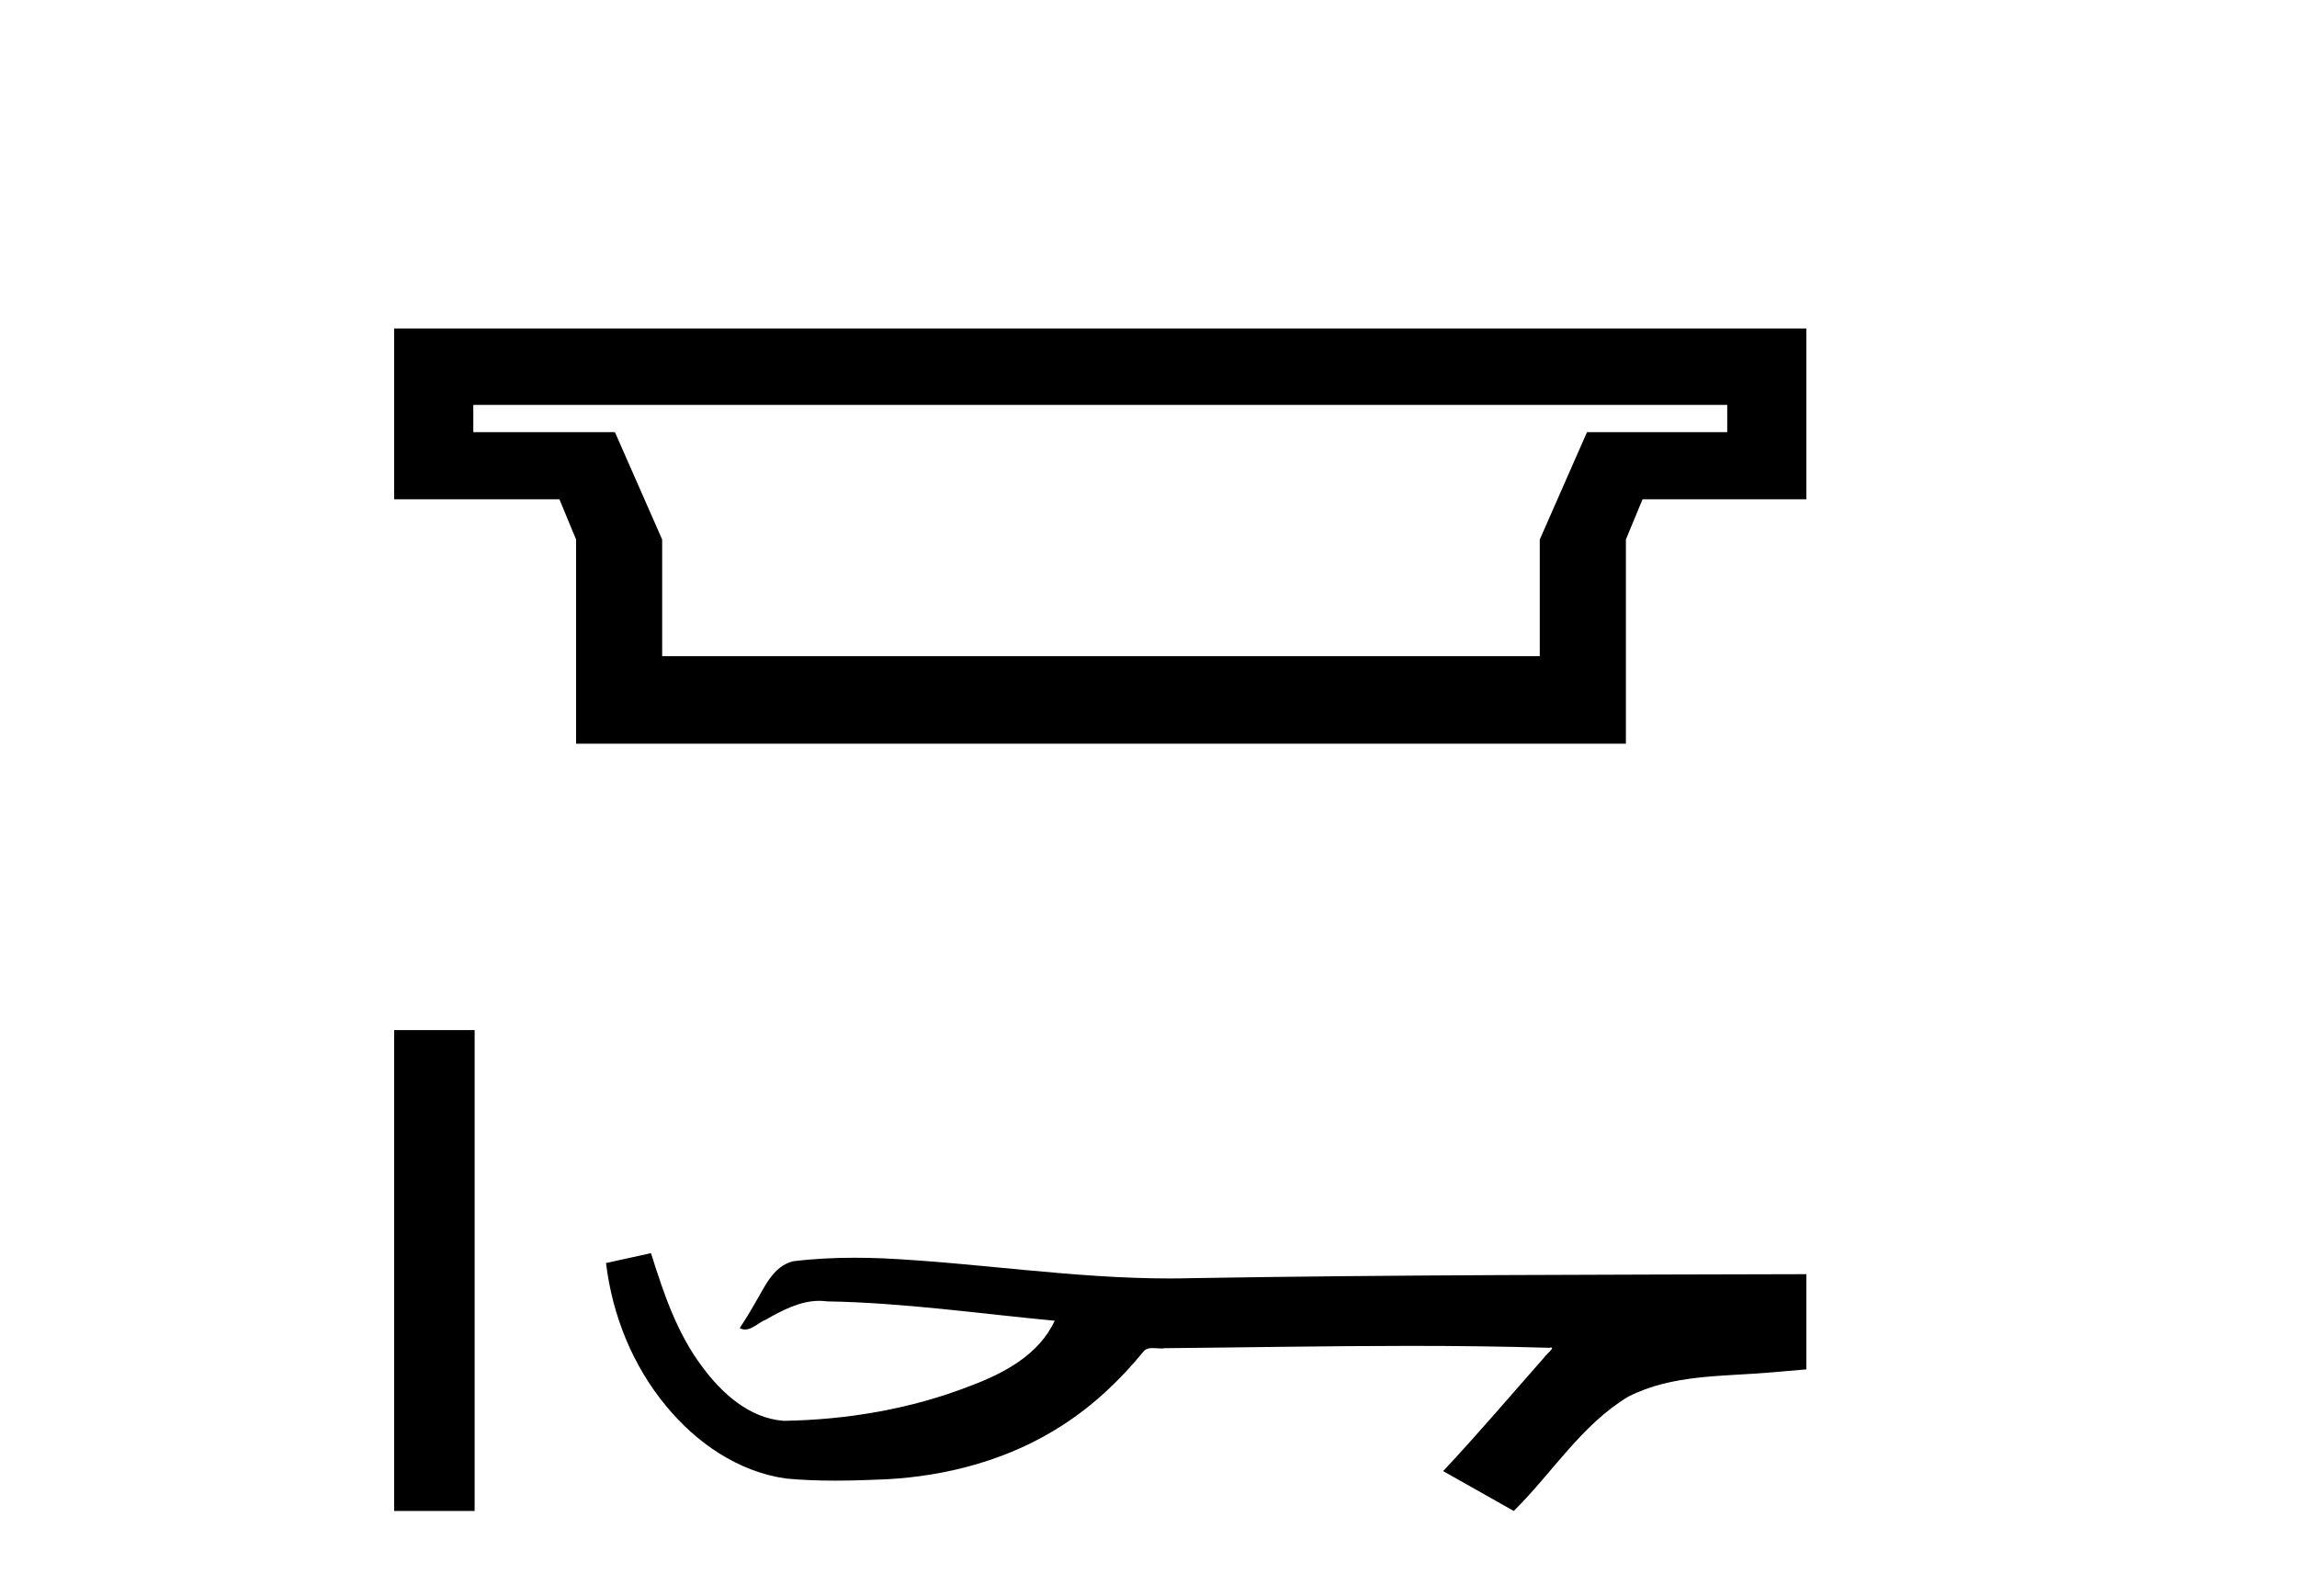
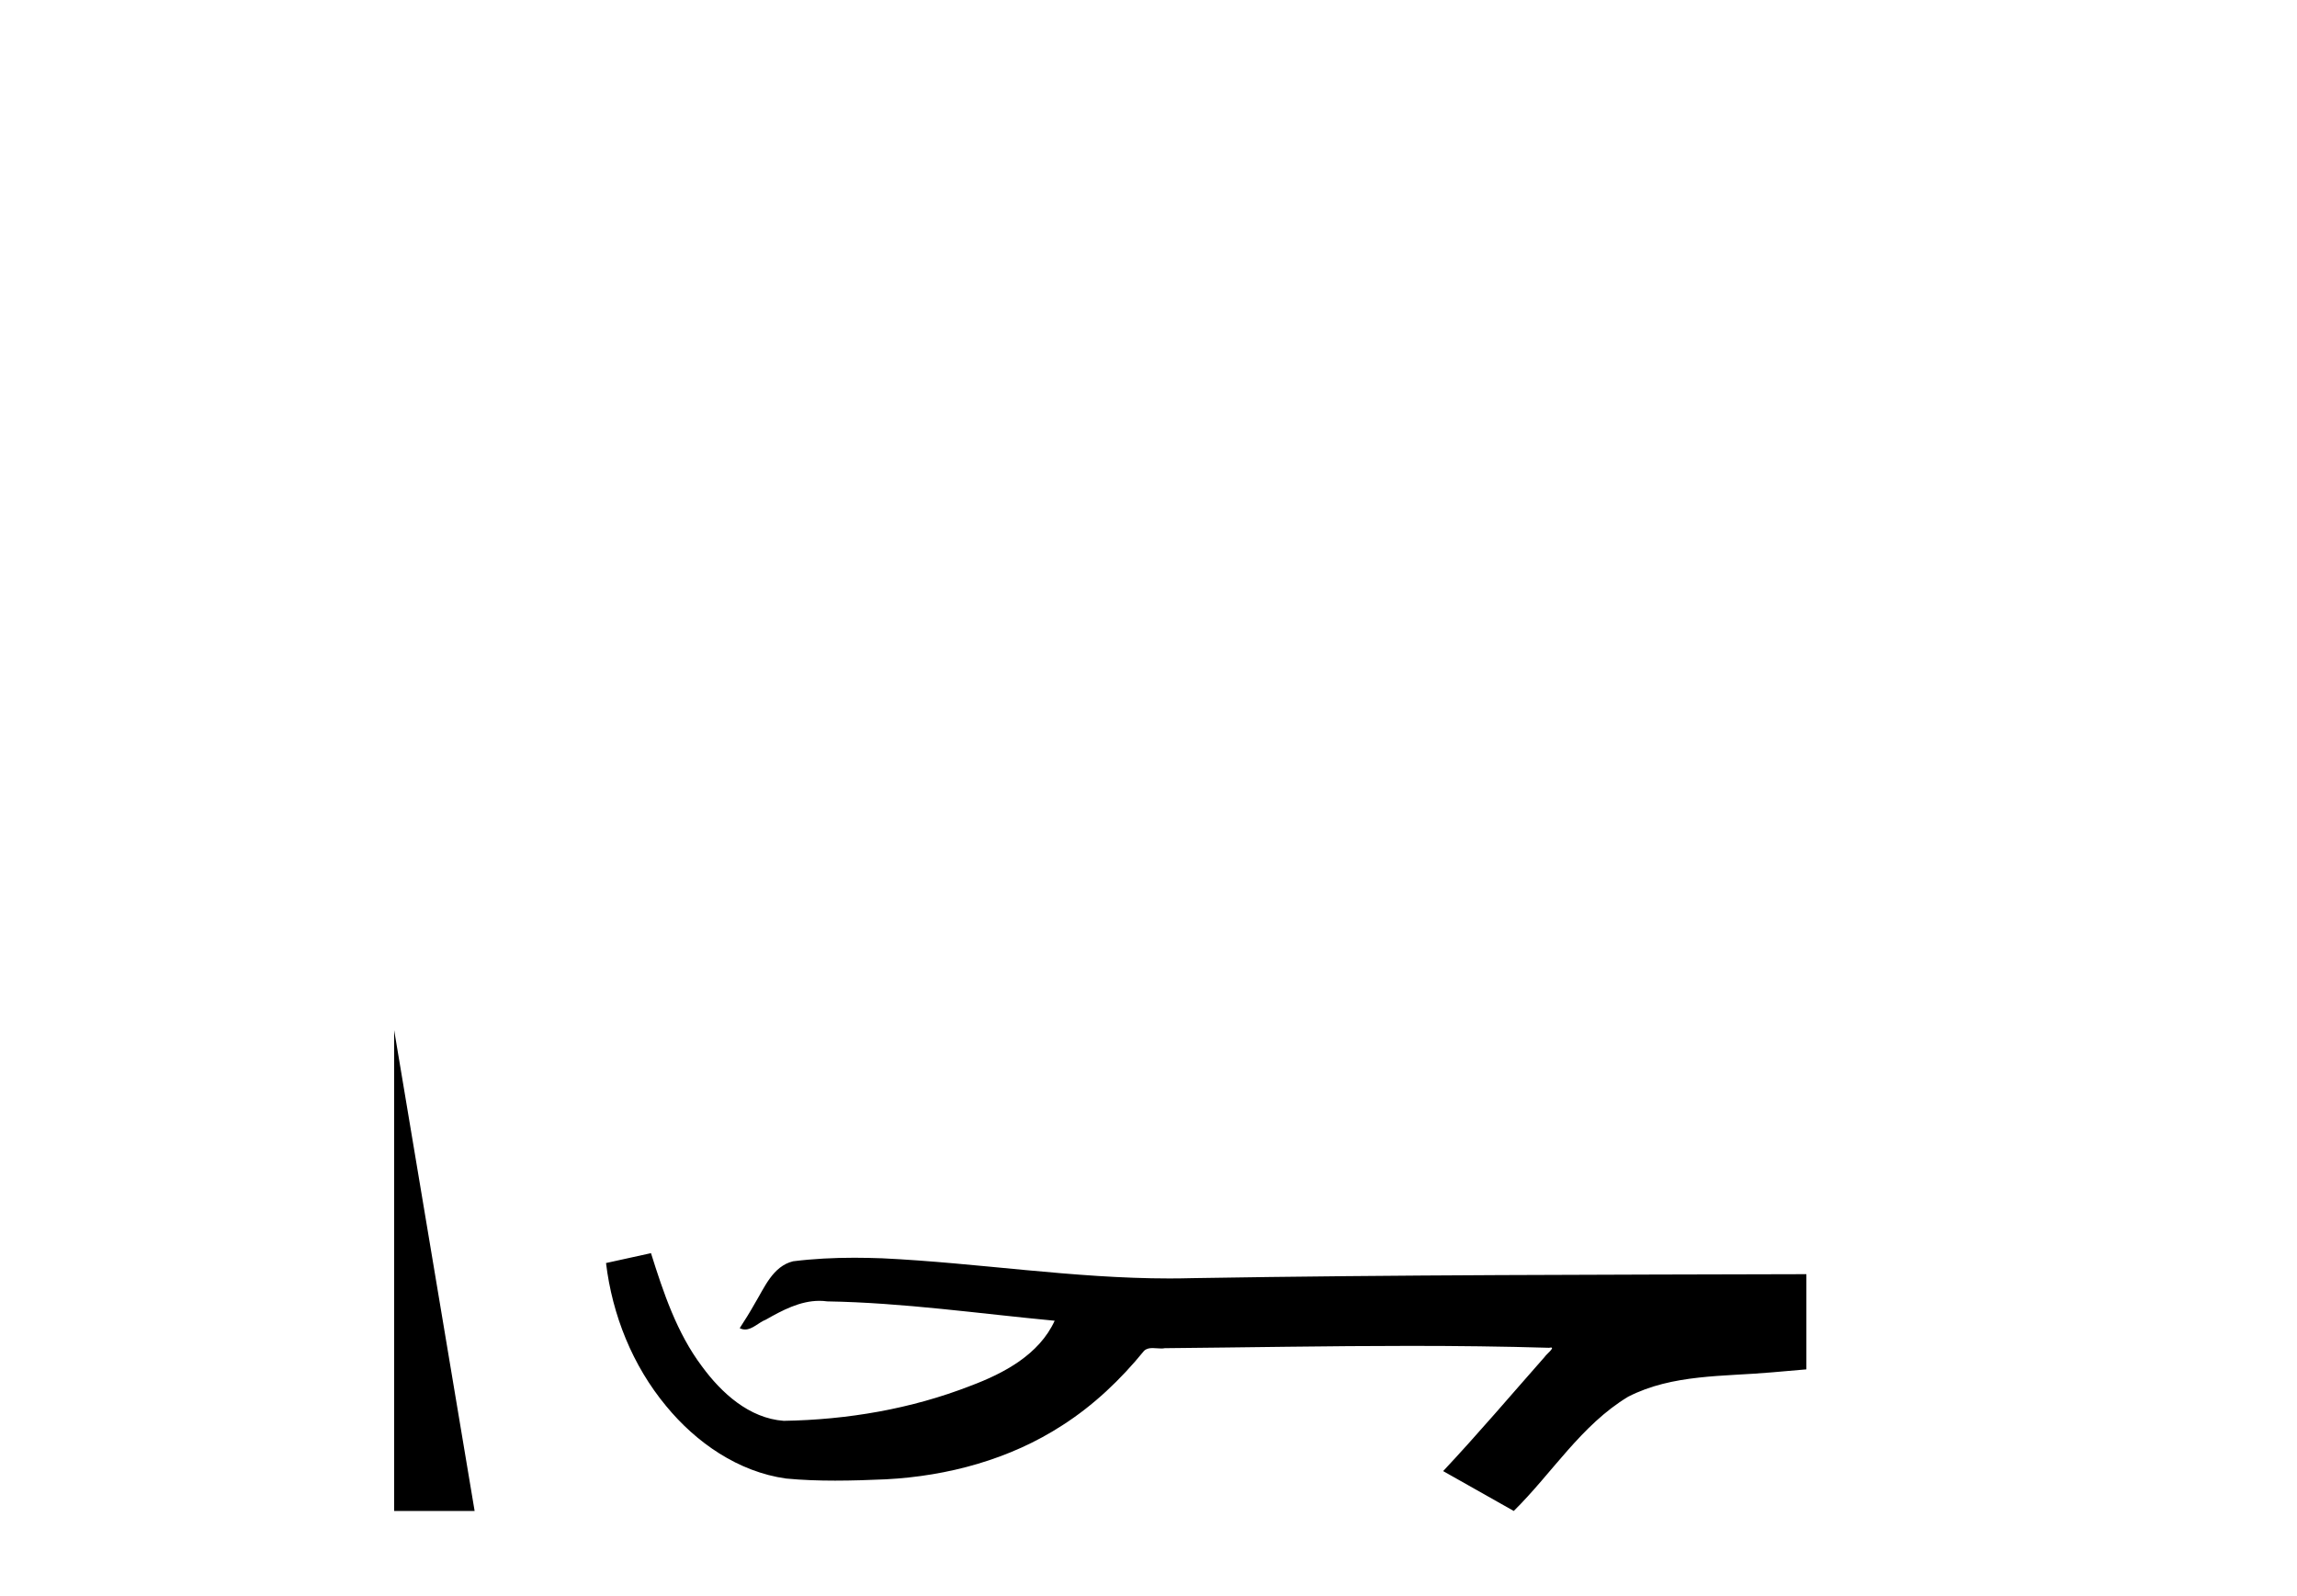
<svg xmlns="http://www.w3.org/2000/svg" width="59.0" height="41.0">
-   <path d="M 44.365 10.399 L 44.365 11.1 L 40.763 11.1 L 39.55 13.858 L 39.55 16.854 L 17.008 16.854 L 17.008 13.858 L 15.795 11.1 L 12.157 11.1 L 12.157 10.399 ZM 10.124 8.437 L 10.124 12.824 L 14.369 12.824 L 14.797 13.858 L 14.797 19.102 L 41.762 19.102 L 41.762 13.858 L 42.19 12.824 L 46.398 12.824 L 46.398 8.437 Z" style="fill:#000000;stroke:none" />
-   <path d="M 10.124 26.458 L 10.124 38.809 L 12.191 38.809 L 12.191 26.458 Z" style="fill:#000000;stroke:none" />
+   <path d="M 10.124 26.458 L 10.124 38.809 L 12.191 38.809 Z" style="fill:#000000;stroke:none" />
  <path d="M 16.721 32.187 L 16.695 32.193 C 16.319 32.277 15.942 32.359 15.566 32.441 C 15.727 33.777 16.247 35.075 17.11 36.114 C 17.883 37.056 18.965 37.805 20.19 37.976 C 20.609 38.016 21.03 38.03 21.451 38.03 C 21.885 38.03 22.319 38.015 22.752 37.996 C 24.346 37.913 25.94 37.483 27.287 36.609 C 28.089 36.096 28.786 35.433 29.386 34.696 C 29.448 34.638 29.524 34.625 29.605 34.625 C 29.678 34.625 29.754 34.636 29.828 34.636 C 29.859 34.636 29.889 34.634 29.918 34.628 C 32.017 34.609 34.116 34.569 36.215 34.569 C 37.406 34.569 38.598 34.582 39.789 34.618 C 39.809 34.613 39.825 34.611 39.837 34.611 C 39.946 34.611 39.709 34.792 39.674 34.854 C 38.809 35.834 37.963 36.831 37.068 37.785 C 37.673 38.127 38.277 38.468 38.882 38.809 C 39.867 37.838 40.614 36.602 41.821 35.874 C 42.958 35.292 44.271 35.359 45.51 35.249 C 45.806 35.223 46.102 35.199 46.398 35.172 C 46.398 34.357 46.398 33.542 46.398 32.727 C 41.142 32.742 35.885 32.741 30.629 32.829 C 30.432 32.834 30.235 32.837 30.038 32.837 C 27.57 32.837 25.122 32.437 22.659 32.319 C 22.422 32.311 22.184 32.305 21.947 32.305 C 21.419 32.305 20.892 32.331 20.371 32.396 C 19.851 32.523 19.637 33.068 19.387 33.481 C 19.266 33.697 19.135 33.907 19 34.114 C 19.048 34.138 19.093 34.148 19.138 34.148 C 19.329 34.148 19.494 33.962 19.67 33.896 C 20.092 33.655 20.552 33.412 21.045 33.412 C 21.112 33.412 21.18 33.416 21.248 33.426 C 23.204 33.459 25.144 33.74 27.09 33.923 C 26.69 34.794 25.788 35.272 24.931 35.594 C 23.405 36.189 21.763 36.468 20.13 36.494 C 19.241 36.428 18.53 35.778 18.028 35.092 C 17.383 34.233 17.04 33.2 16.721 32.187 Z" style="fill:#000000;stroke:none" />
</svg>